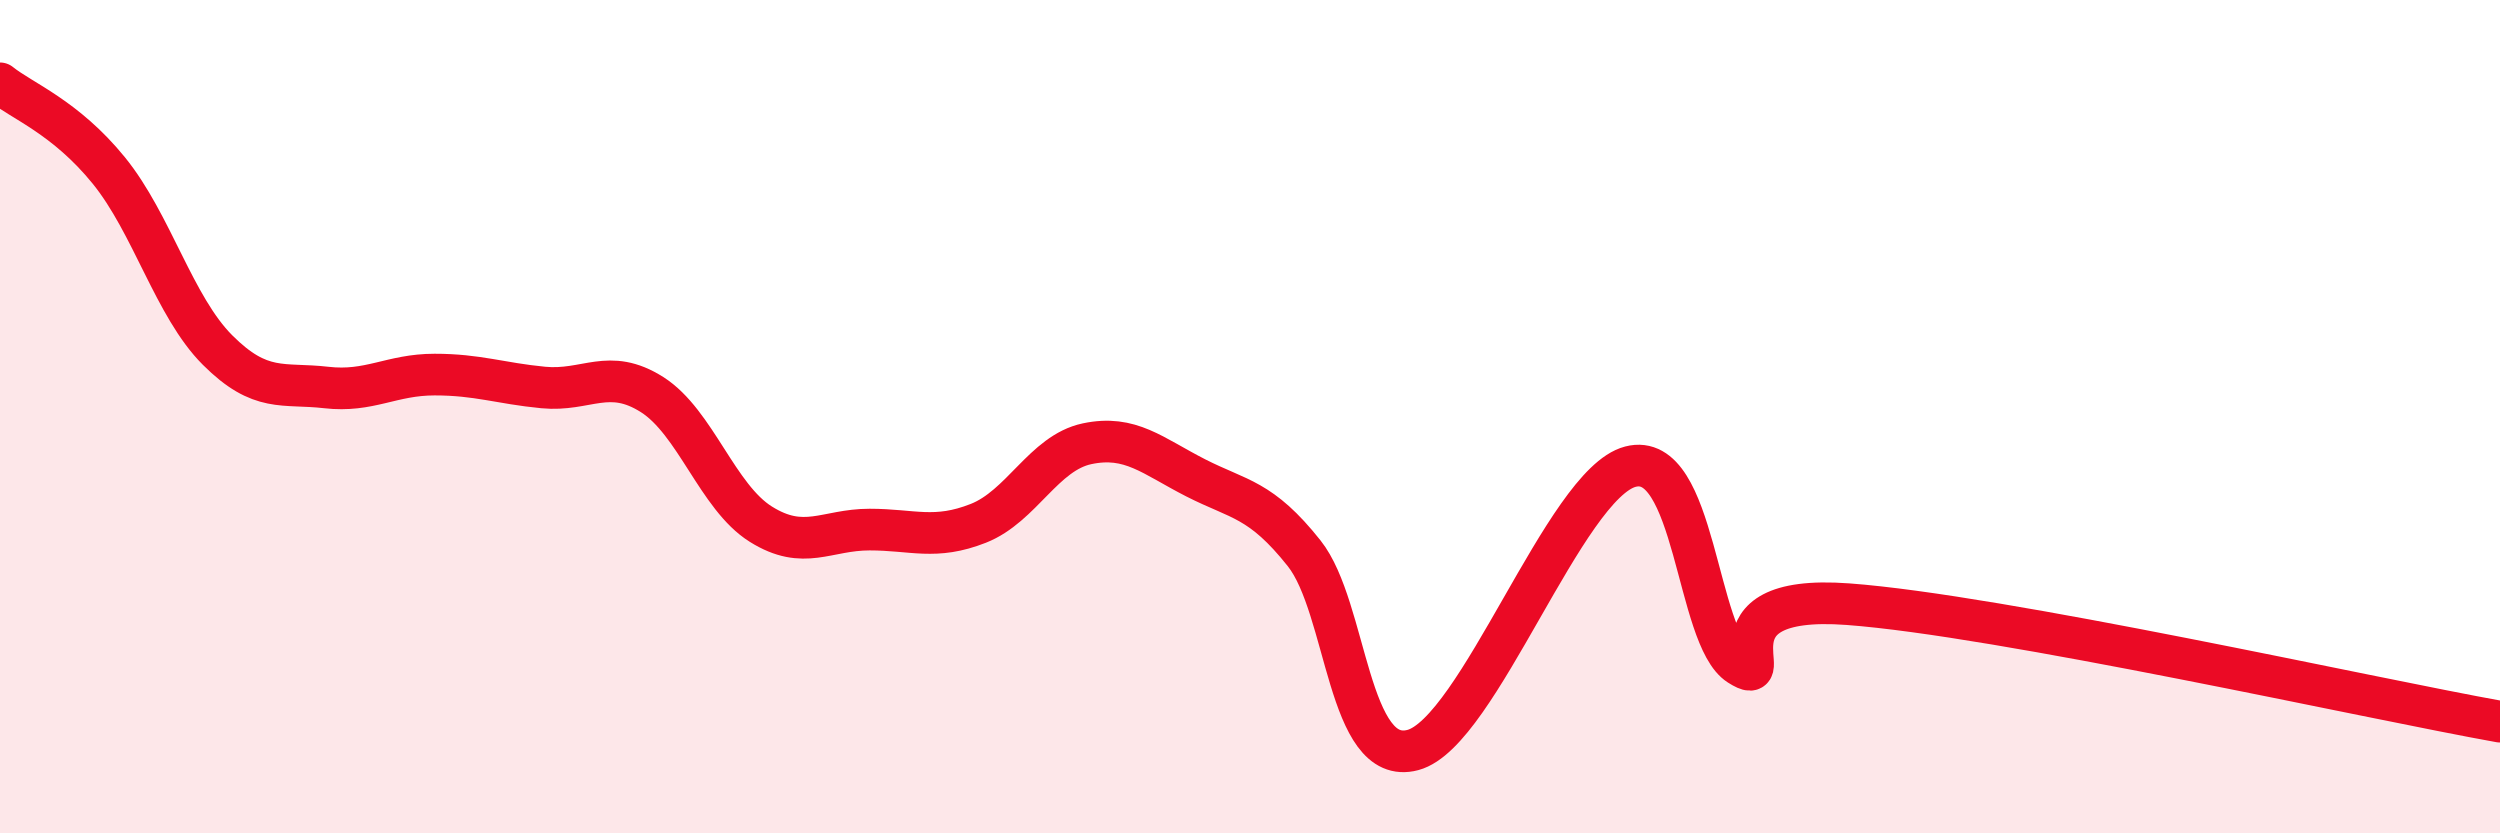
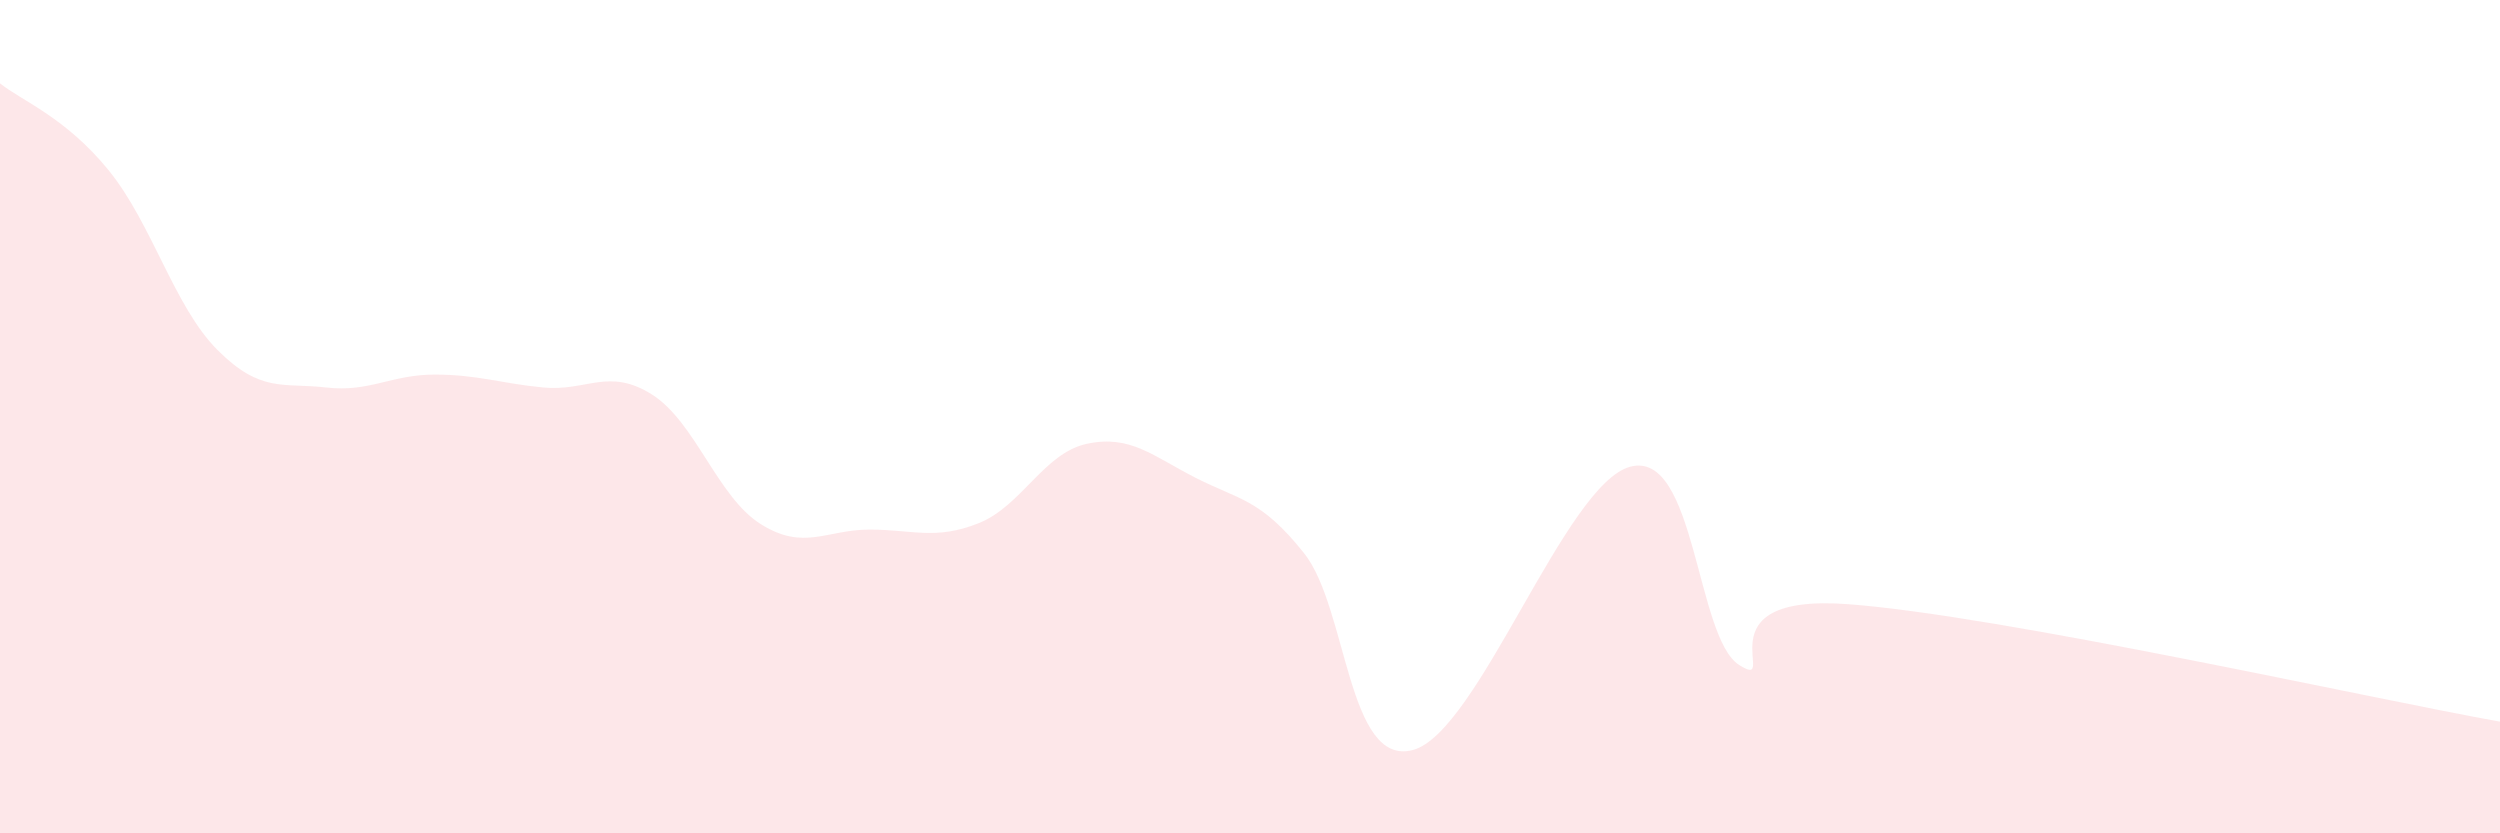
<svg xmlns="http://www.w3.org/2000/svg" width="60" height="20" viewBox="0 0 60 20">
  <path d="M 0,2 C 0.52,2.42 1.57,2.81 2.61,4.09 C 3.65,5.37 4.18,7.36 5.22,8.4 C 6.26,9.44 6.79,9.18 7.83,9.3 C 8.87,9.42 9.39,8.99 10.43,8.99 C 11.47,8.99 12,9.2 13.04,9.3 C 14.08,9.4 14.61,8.81 15.65,9.47 C 16.69,10.13 17.22,11.93 18.26,12.58 C 19.3,13.23 19.83,12.71 20.87,12.71 C 21.91,12.71 22.44,12.97 23.48,12.56 C 24.52,12.15 25.05,10.87 26.09,10.65 C 27.13,10.43 27.66,10.94 28.7,11.47 C 29.74,12 30.26,11.97 31.3,13.28 C 32.34,14.59 32.34,18.42 33.91,18 C 35.48,17.58 37.56,11.61 39.13,11.2 C 40.7,10.79 40.7,15.3 41.74,15.96 C 42.78,16.62 40.7,14.23 44.35,14.5 C 48,14.77 56.87,16.76 60,17.32L60 20L0 20Z" fill="#EB0A25" opacity="0.1" stroke-linecap="round" stroke-linejoin="round" />
-   <path d="M 0,2 C 0.52,2.42 1.57,2.81 2.61,4.09 C 3.65,5.37 4.18,7.36 5.22,8.4 C 6.26,9.44 6.79,9.18 7.83,9.3 C 8.87,9.42 9.39,8.99 10.43,8.99 C 11.47,8.99 12,9.2 13.04,9.3 C 14.08,9.4 14.61,8.81 15.65,9.47 C 16.69,10.13 17.22,11.93 18.26,12.58 C 19.3,13.23 19.83,12.71 20.87,12.71 C 21.91,12.71 22.44,12.97 23.48,12.56 C 24.52,12.15 25.05,10.87 26.09,10.65 C 27.13,10.43 27.66,10.94 28.7,11.47 C 29.74,12 30.26,11.97 31.3,13.28 C 32.34,14.59 32.34,18.42 33.91,18 C 35.48,17.58 37.56,11.61 39.13,11.2 C 40.7,10.79 40.7,15.3 41.74,15.96 C 42.78,16.62 40.7,14.23 44.35,14.5 C 48,14.77 56.87,16.76 60,17.32" stroke="#EB0A25" stroke-width="1" fill="none" stroke-linecap="round" stroke-linejoin="round" />
</svg>